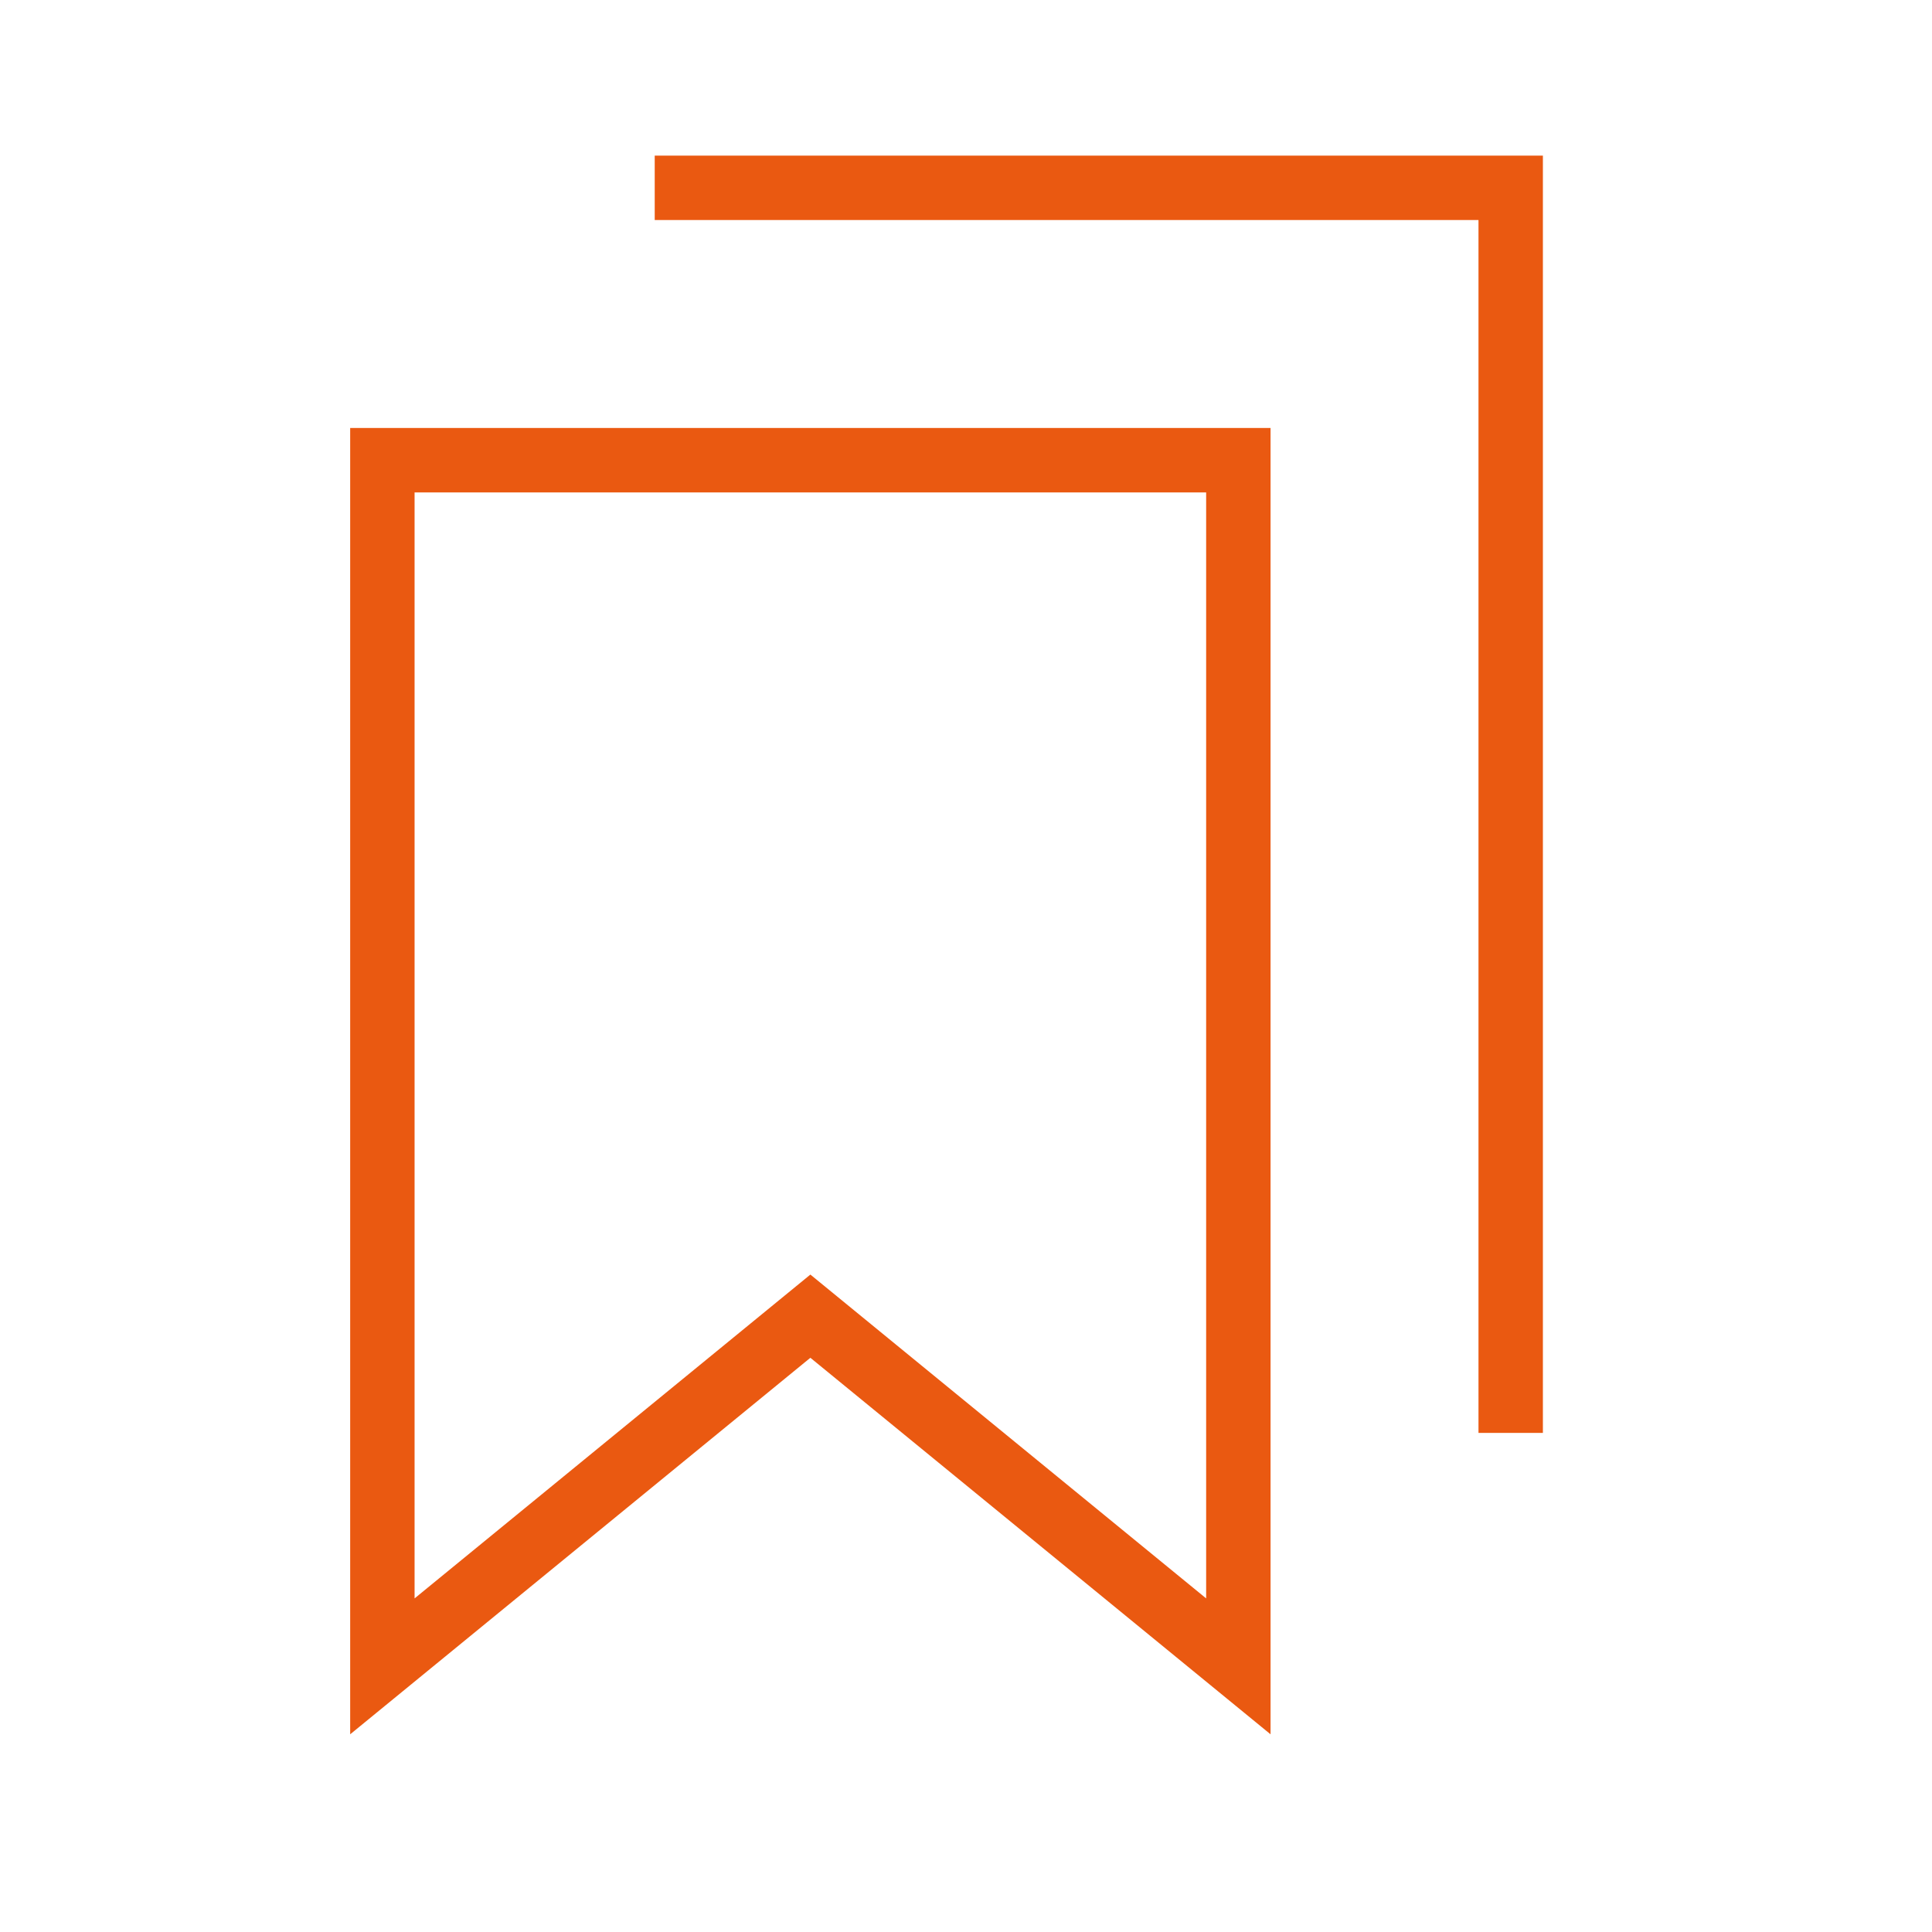
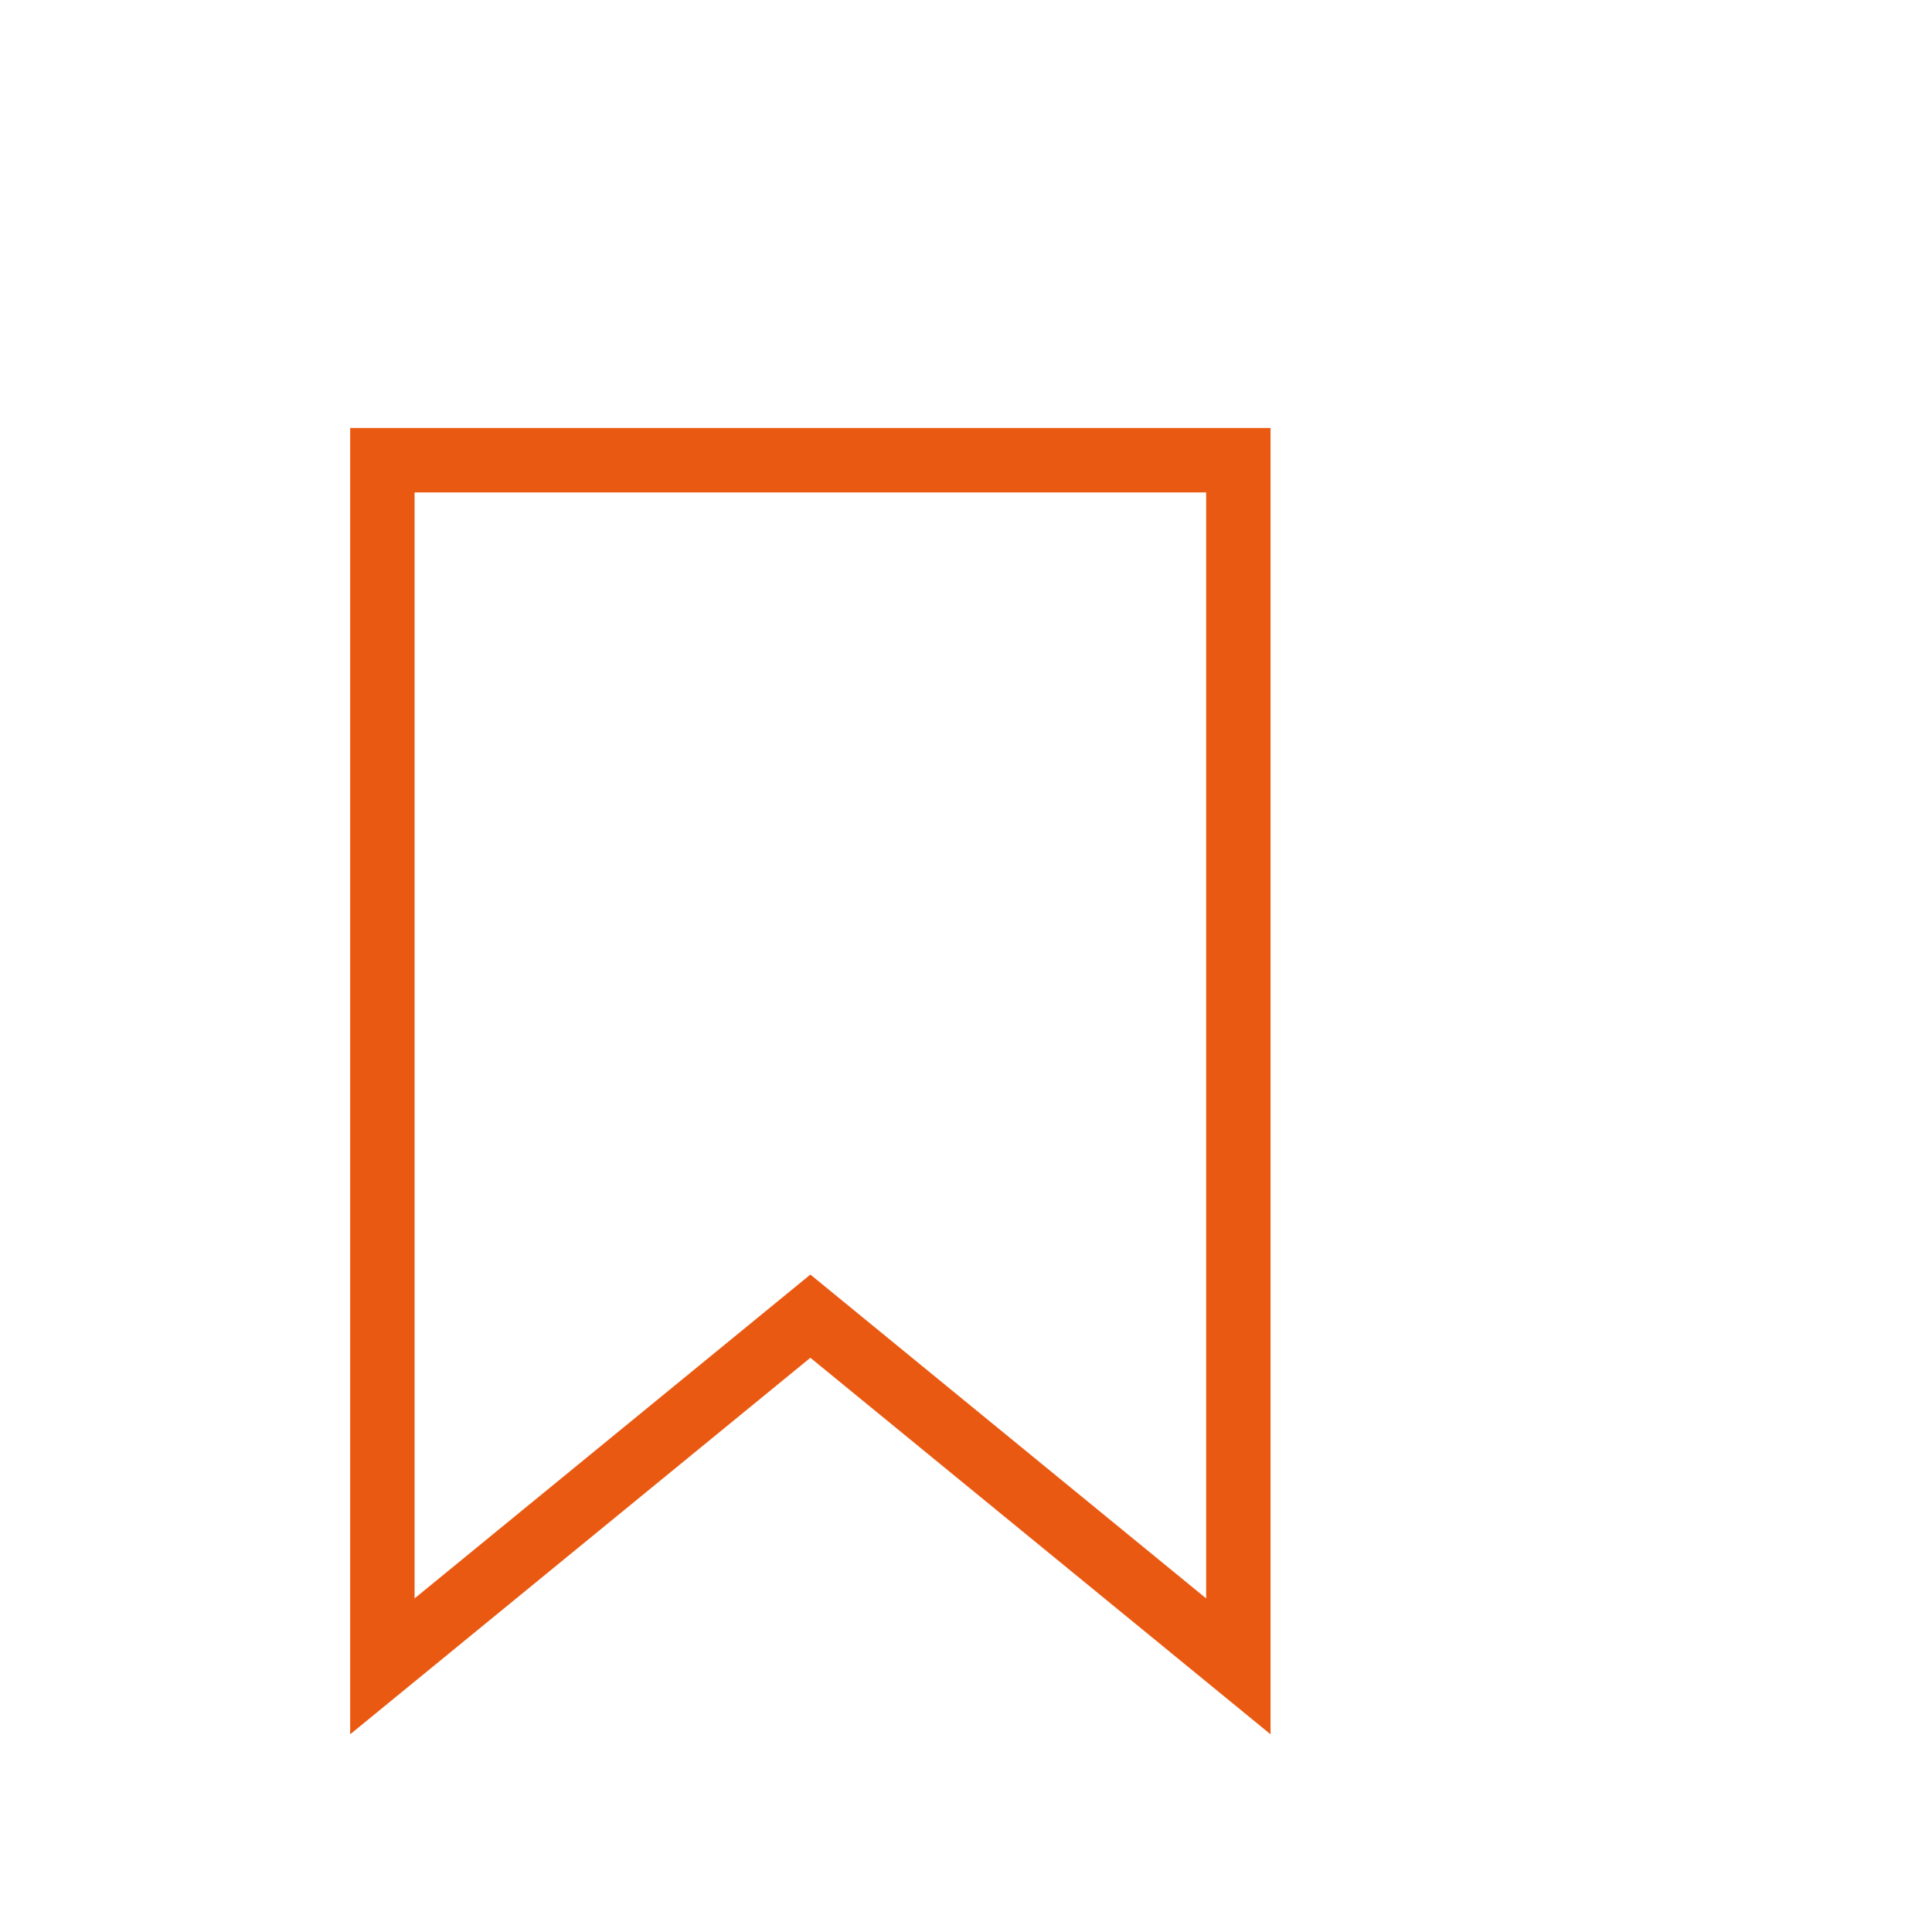
<svg xmlns="http://www.w3.org/2000/svg" fill="none" viewBox="-1 -1 60 60" id="Double-Bookmark--Streamline-Sharp" height="60" width="60">
  <desc> Double Bookmark Streamline Icon: https://streamlinehq.com </desc>
  <g id="double-bookmark--bookmarks-double-tags-favorite">
-     <path id="Rectangle 919" stroke="#ea5911" d="M19.333 4.833h26.583v38.667" stroke-width="2" />
    <path id="Rectangle 920" stroke="#ea5911" d="M10.875 13.292h26.583V50.75L24.167 39.875 10.875 50.75V13.292Z" stroke-width="2" />
  </g>
</svg>